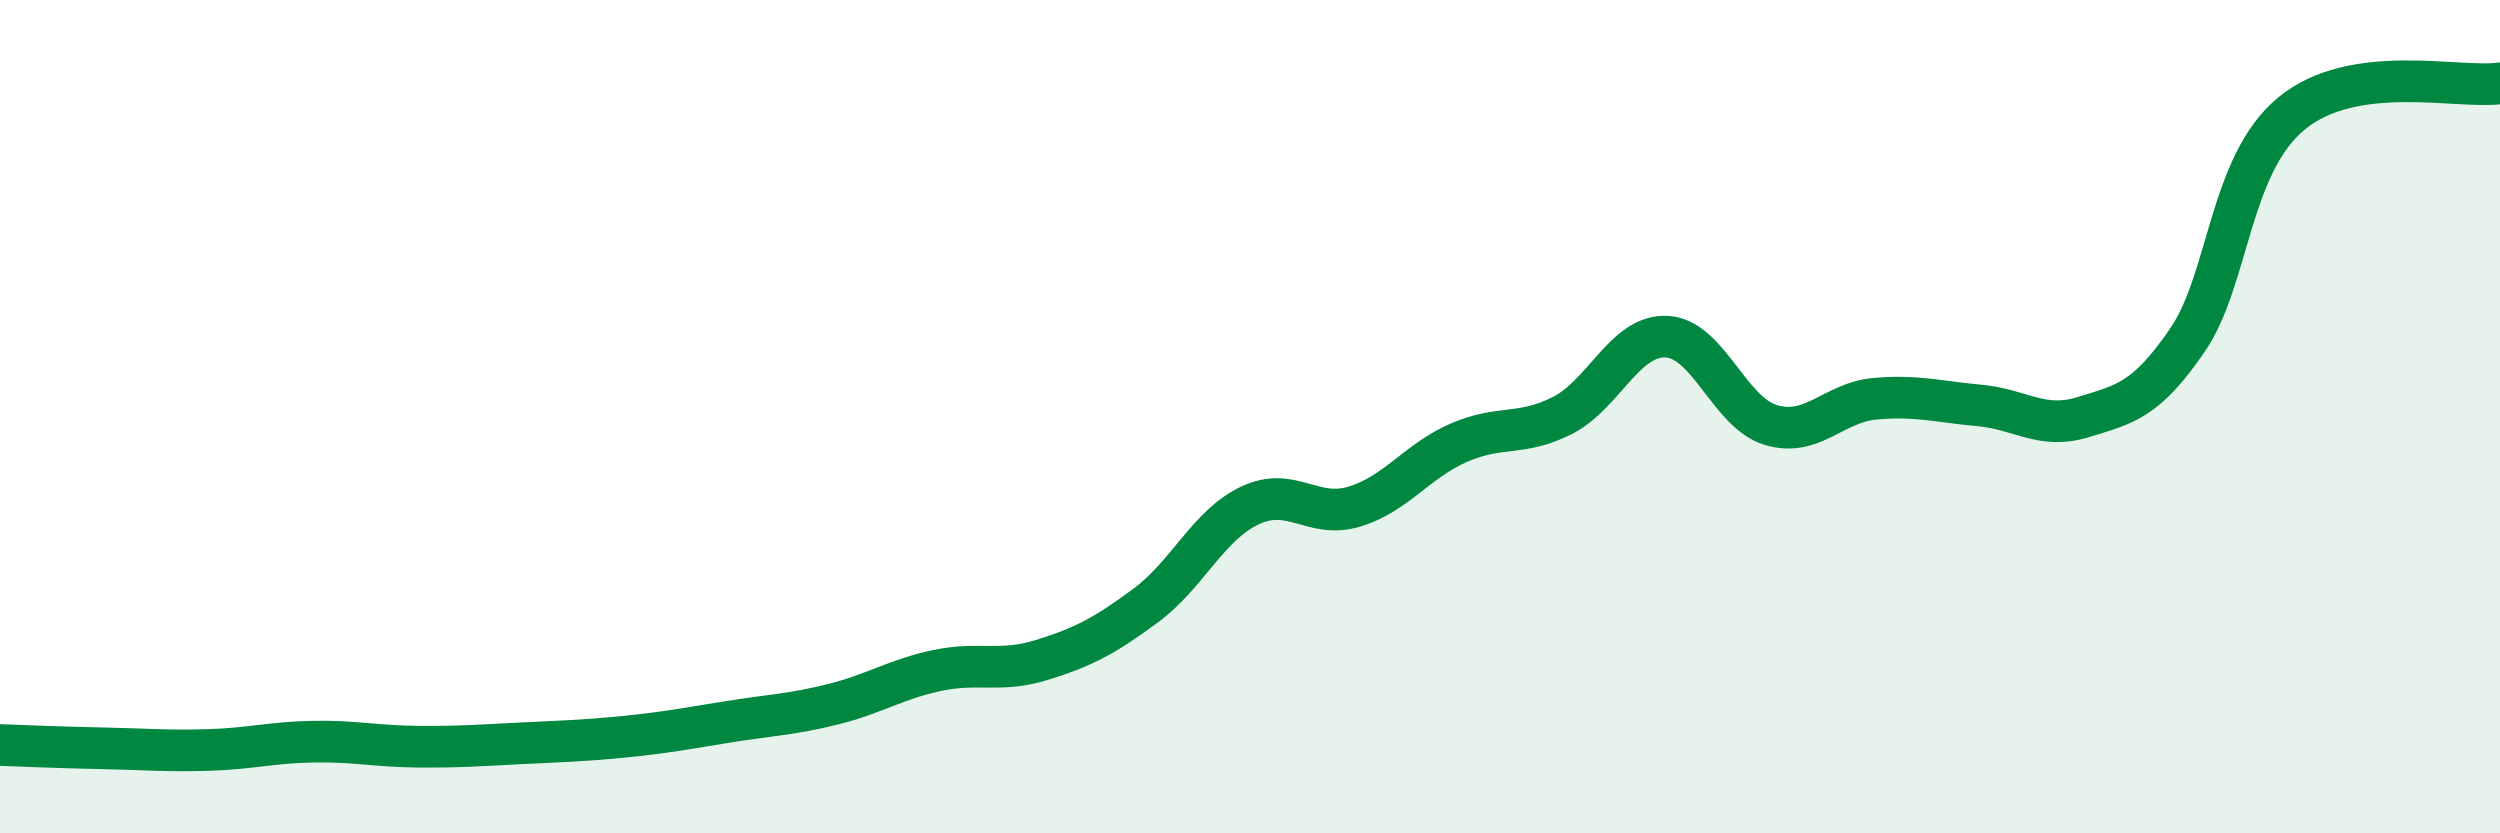
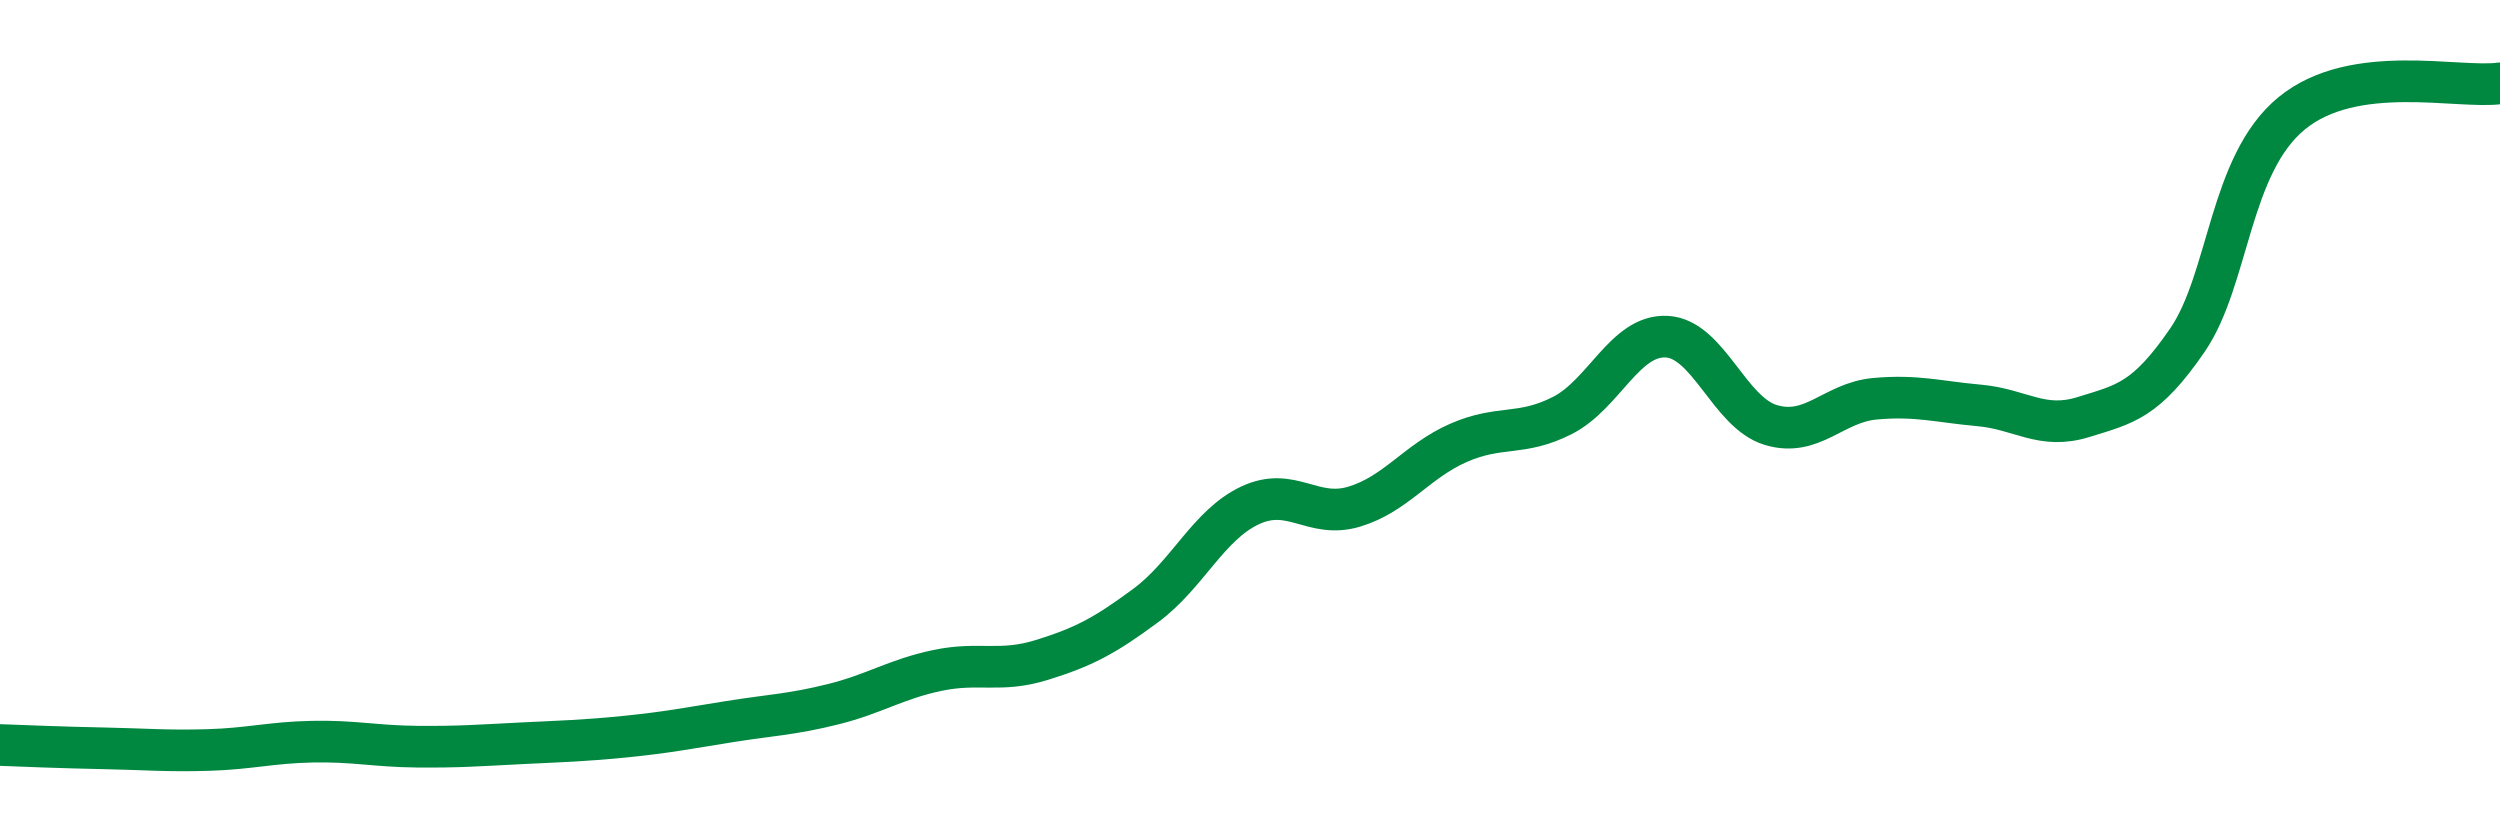
<svg xmlns="http://www.w3.org/2000/svg" width="60" height="20" viewBox="0 0 60 20">
-   <path d="M 0,17.88 C 0.5,17.9 1.5,17.94 2.5,17.96 C 3.5,17.98 4,18.03 5,18 C 6,17.97 6.5,17.82 7.5,17.8 C 8.5,17.78 9,17.91 10,17.92 C 11,17.93 11.5,17.89 12.5,17.84 C 13.5,17.79 14,17.78 15,17.68 C 16,17.58 16.5,17.48 17.5,17.32 C 18.5,17.16 19,17.15 20,16.9 C 21,16.65 21.5,16.3 22.5,16.09 C 23.5,15.88 24,16.15 25,15.84 C 26,15.53 26.5,15.27 27.5,14.53 C 28.5,13.79 29,12.6 30,12.13 C 31,11.66 31.5,12.46 32.5,12.16 C 33.5,11.86 34,11.07 35,10.63 C 36,10.19 36.5,10.48 37.5,9.97 C 38.5,9.46 39,8.03 40,8.08 C 41,8.13 41.5,9.9 42.5,10.2 C 43.5,10.5 44,9.66 45,9.57 C 46,9.48 46.5,9.64 47.5,9.73 C 48.5,9.82 49,10.32 50,10.01 C 51,9.7 51.5,9.62 52.5,8.16 C 53.5,6.7 53.5,3.95 55,2.72 C 56.5,1.49 59,2.14 60,2L60 20L0 20Z" fill="#008740" opacity="0.1" stroke-linecap="round" stroke-linejoin="round" />
  <path d="M 0,17.88 C 0.5,17.9 1.5,17.94 2.5,17.96 C 3.5,17.98 4,18.03 5,18 C 6,17.97 6.5,17.82 7.5,17.8 C 8.5,17.78 9,17.91 10,17.92 C 11,17.93 11.5,17.89 12.5,17.84 C 13.5,17.79 14,17.78 15,17.68 C 16,17.58 16.5,17.48 17.5,17.32 C 18.5,17.16 19,17.15 20,16.9 C 21,16.65 21.5,16.3 22.5,16.09 C 23.5,15.88 24,16.15 25,15.84 C 26,15.53 26.5,15.27 27.5,14.53 C 28.5,13.79 29,12.6 30,12.13 C 31,11.66 31.5,12.46 32.5,12.16 C 33.5,11.86 34,11.07 35,10.63 C 36,10.19 36.5,10.48 37.5,9.97 C 38.5,9.46 39,8.03 40,8.08 C 41,8.13 41.5,9.9 42.5,10.2 C 43.5,10.5 44,9.66 45,9.57 C 46,9.48 46.5,9.64 47.5,9.73 C 48.5,9.82 49,10.32 50,10.01 C 51,9.7 51.5,9.62 52.5,8.16 C 53.5,6.7 53.5,3.95 55,2.72 C 56.5,1.49 59,2.14 60,2" stroke="#008740" stroke-width="1" fill="none" stroke-linecap="round" stroke-linejoin="round" />
</svg>